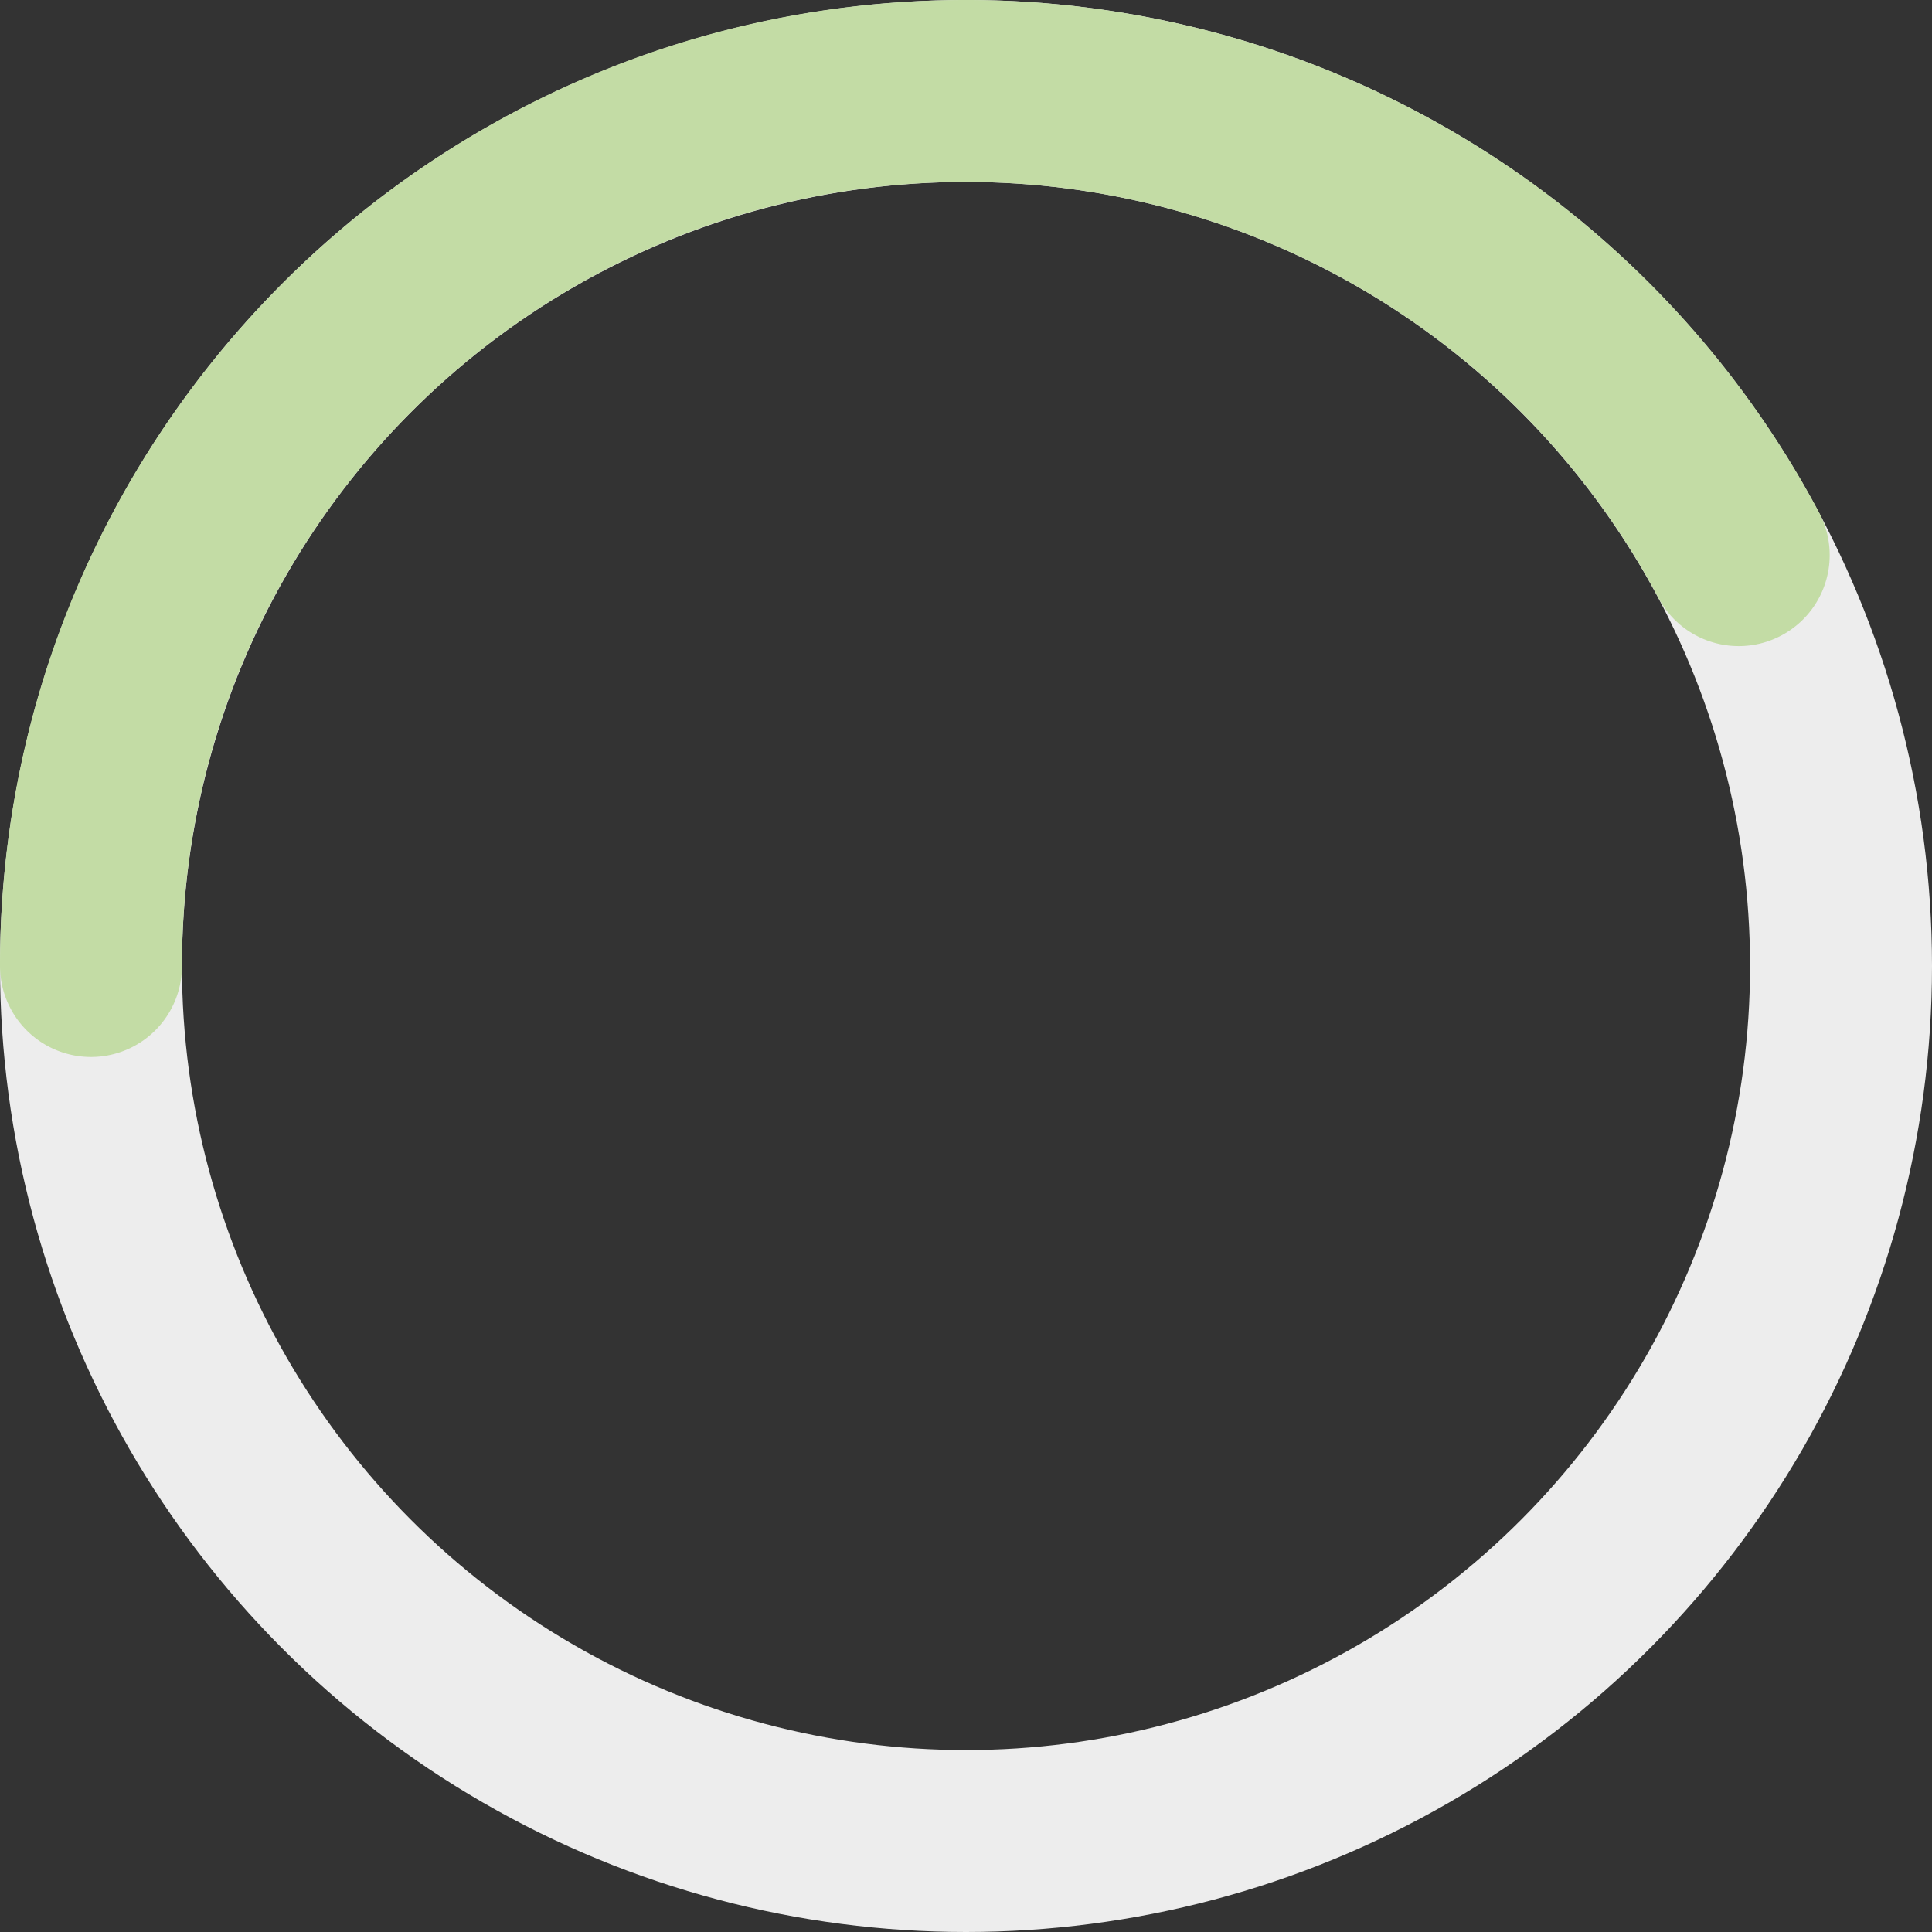
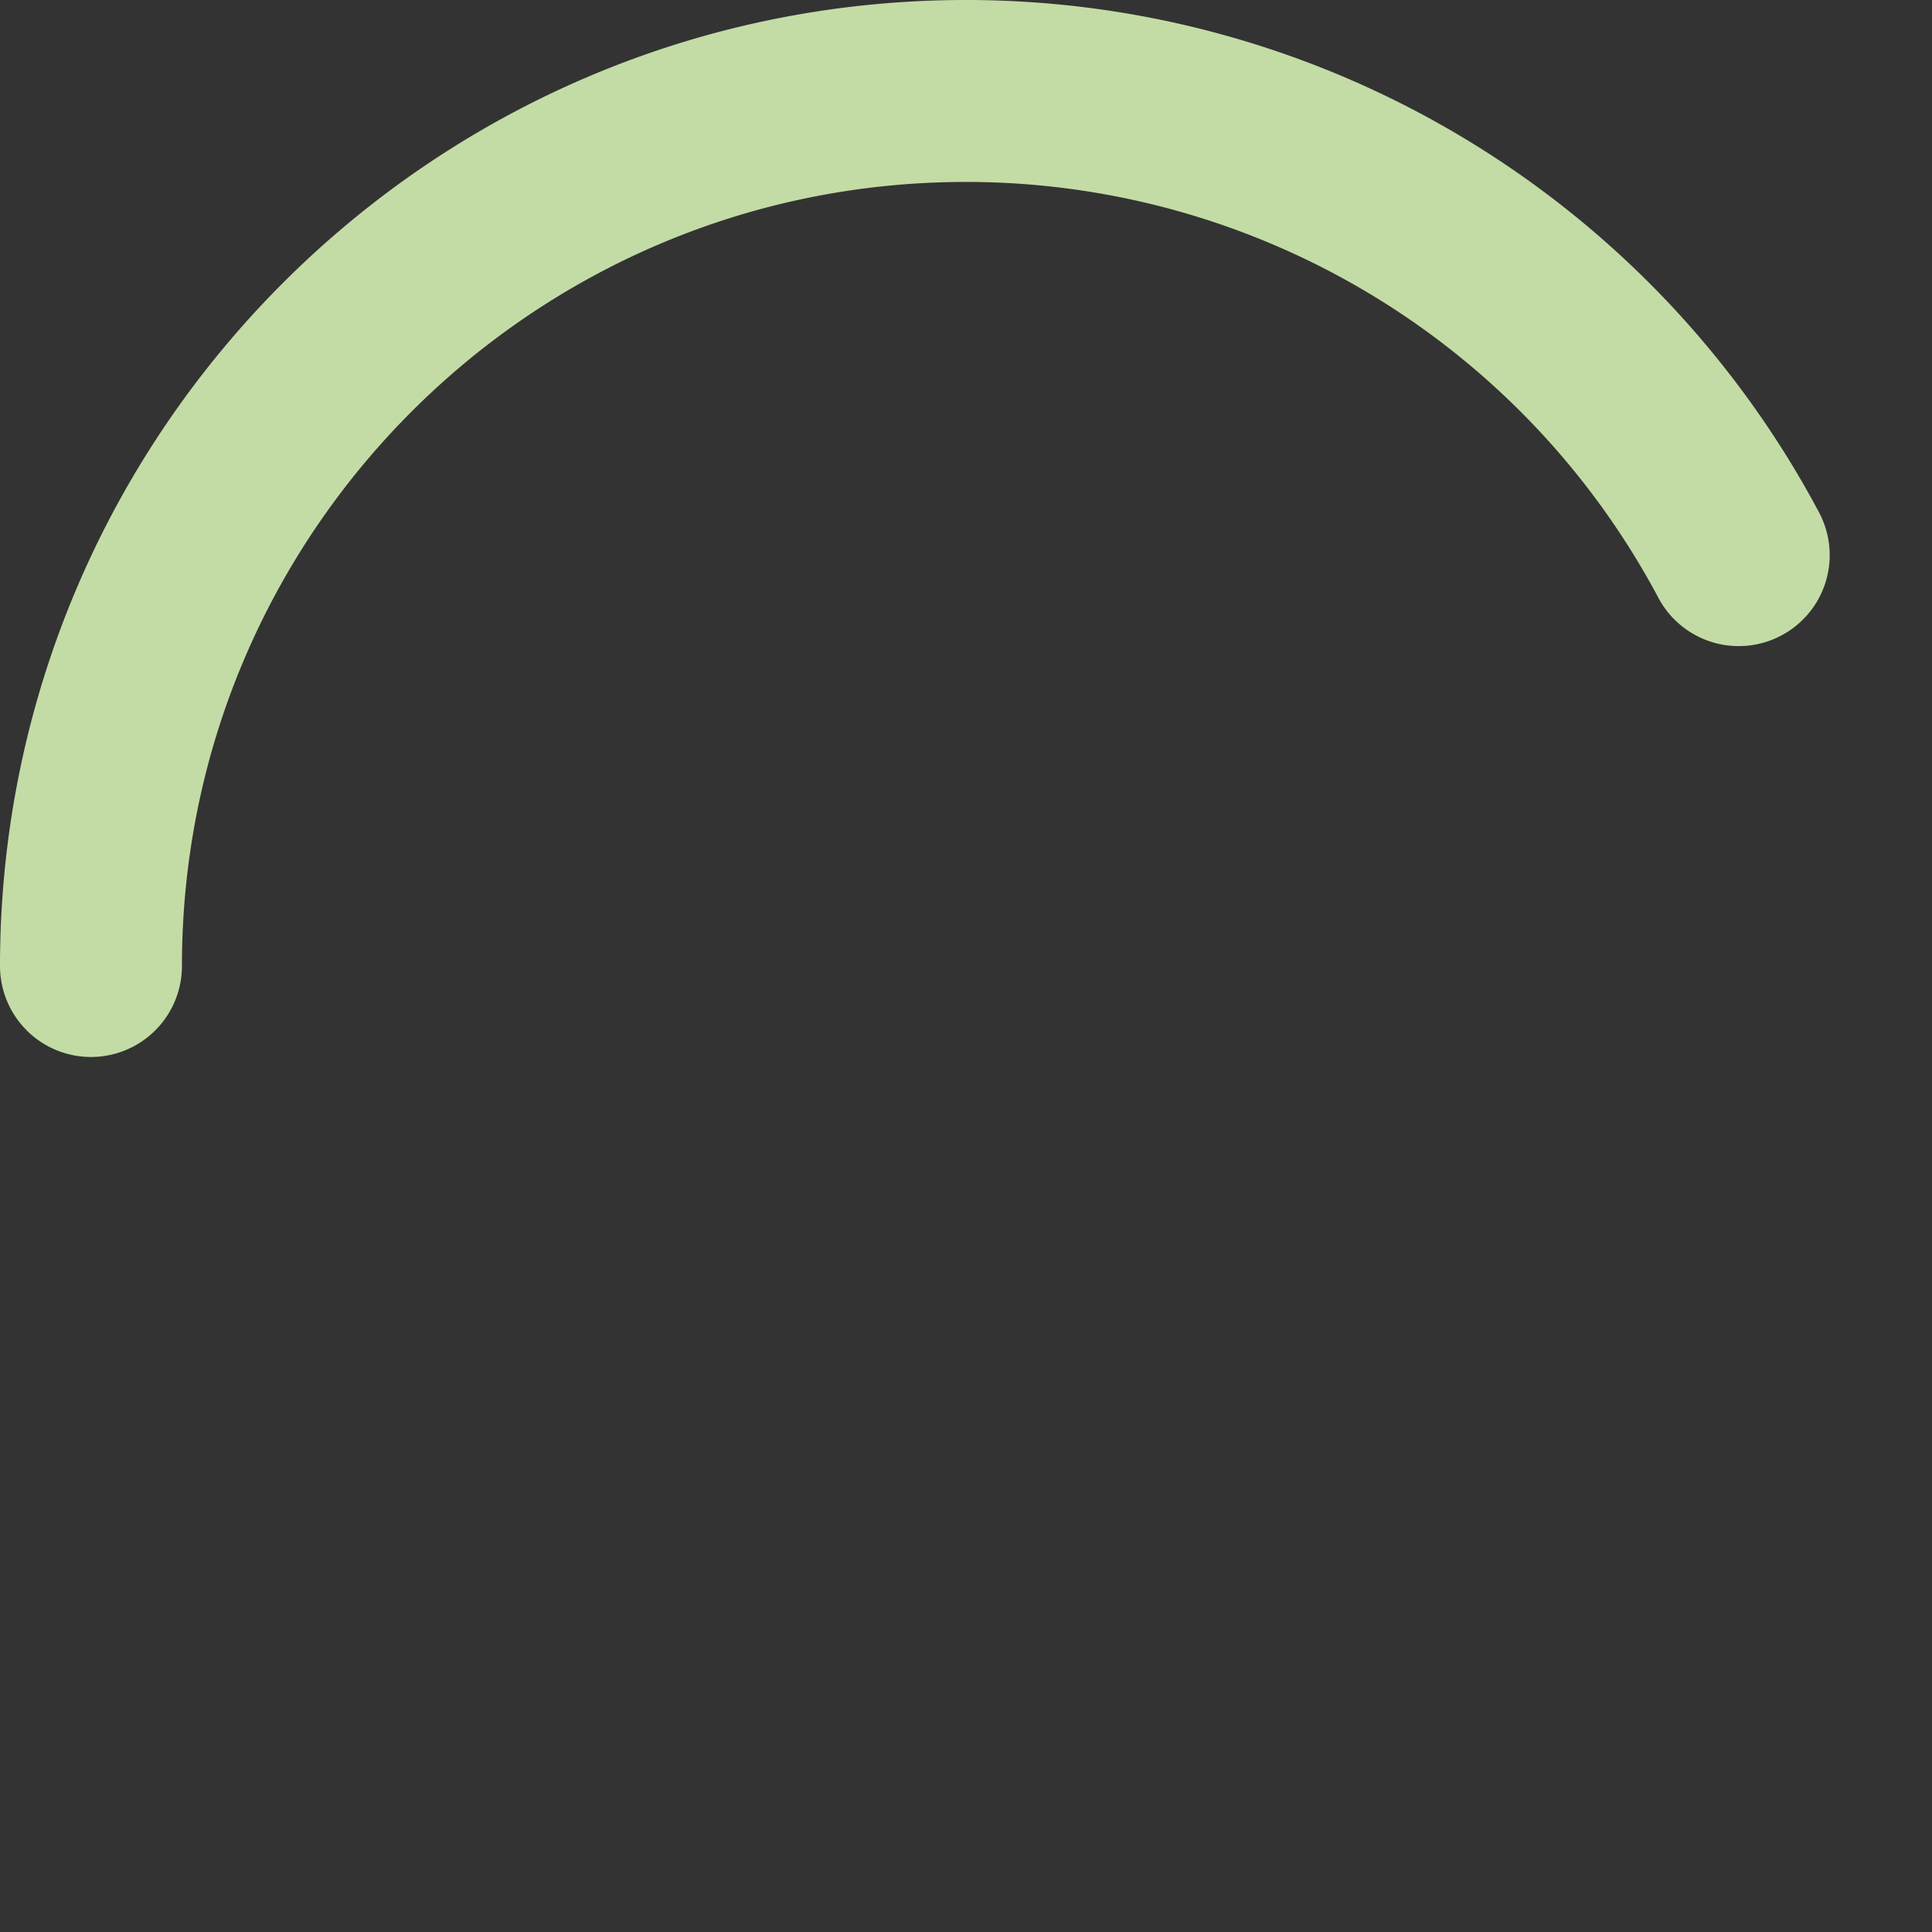
<svg xmlns="http://www.w3.org/2000/svg" viewBox="0 0 446 446">
  <rect x="0" y="0" width="446" height="446" fill="#333333" stroke="none" />
  <defs>
    <style>.cls-1,.cls-2{fill:none;stroke-miterlimit:10;stroke-width:42px;}.cls-1{stroke:#ededed;}.cls-2{stroke:#c3dca5;stroke-linecap:round;}</style>
  </defs>
  <g id="Слой_2" data-name="Слой 2">
    <g id="Слой_1-2" data-name="Слой 1">
-       <circle class="cls-1" cx="223" cy="223" r="202" />
      <path class="cls-2" d="M401.38,128.15A202,202,0,0,0,223,21C111.44,21,21,111.44,21,223" />
    </g>
  </g>
</svg>